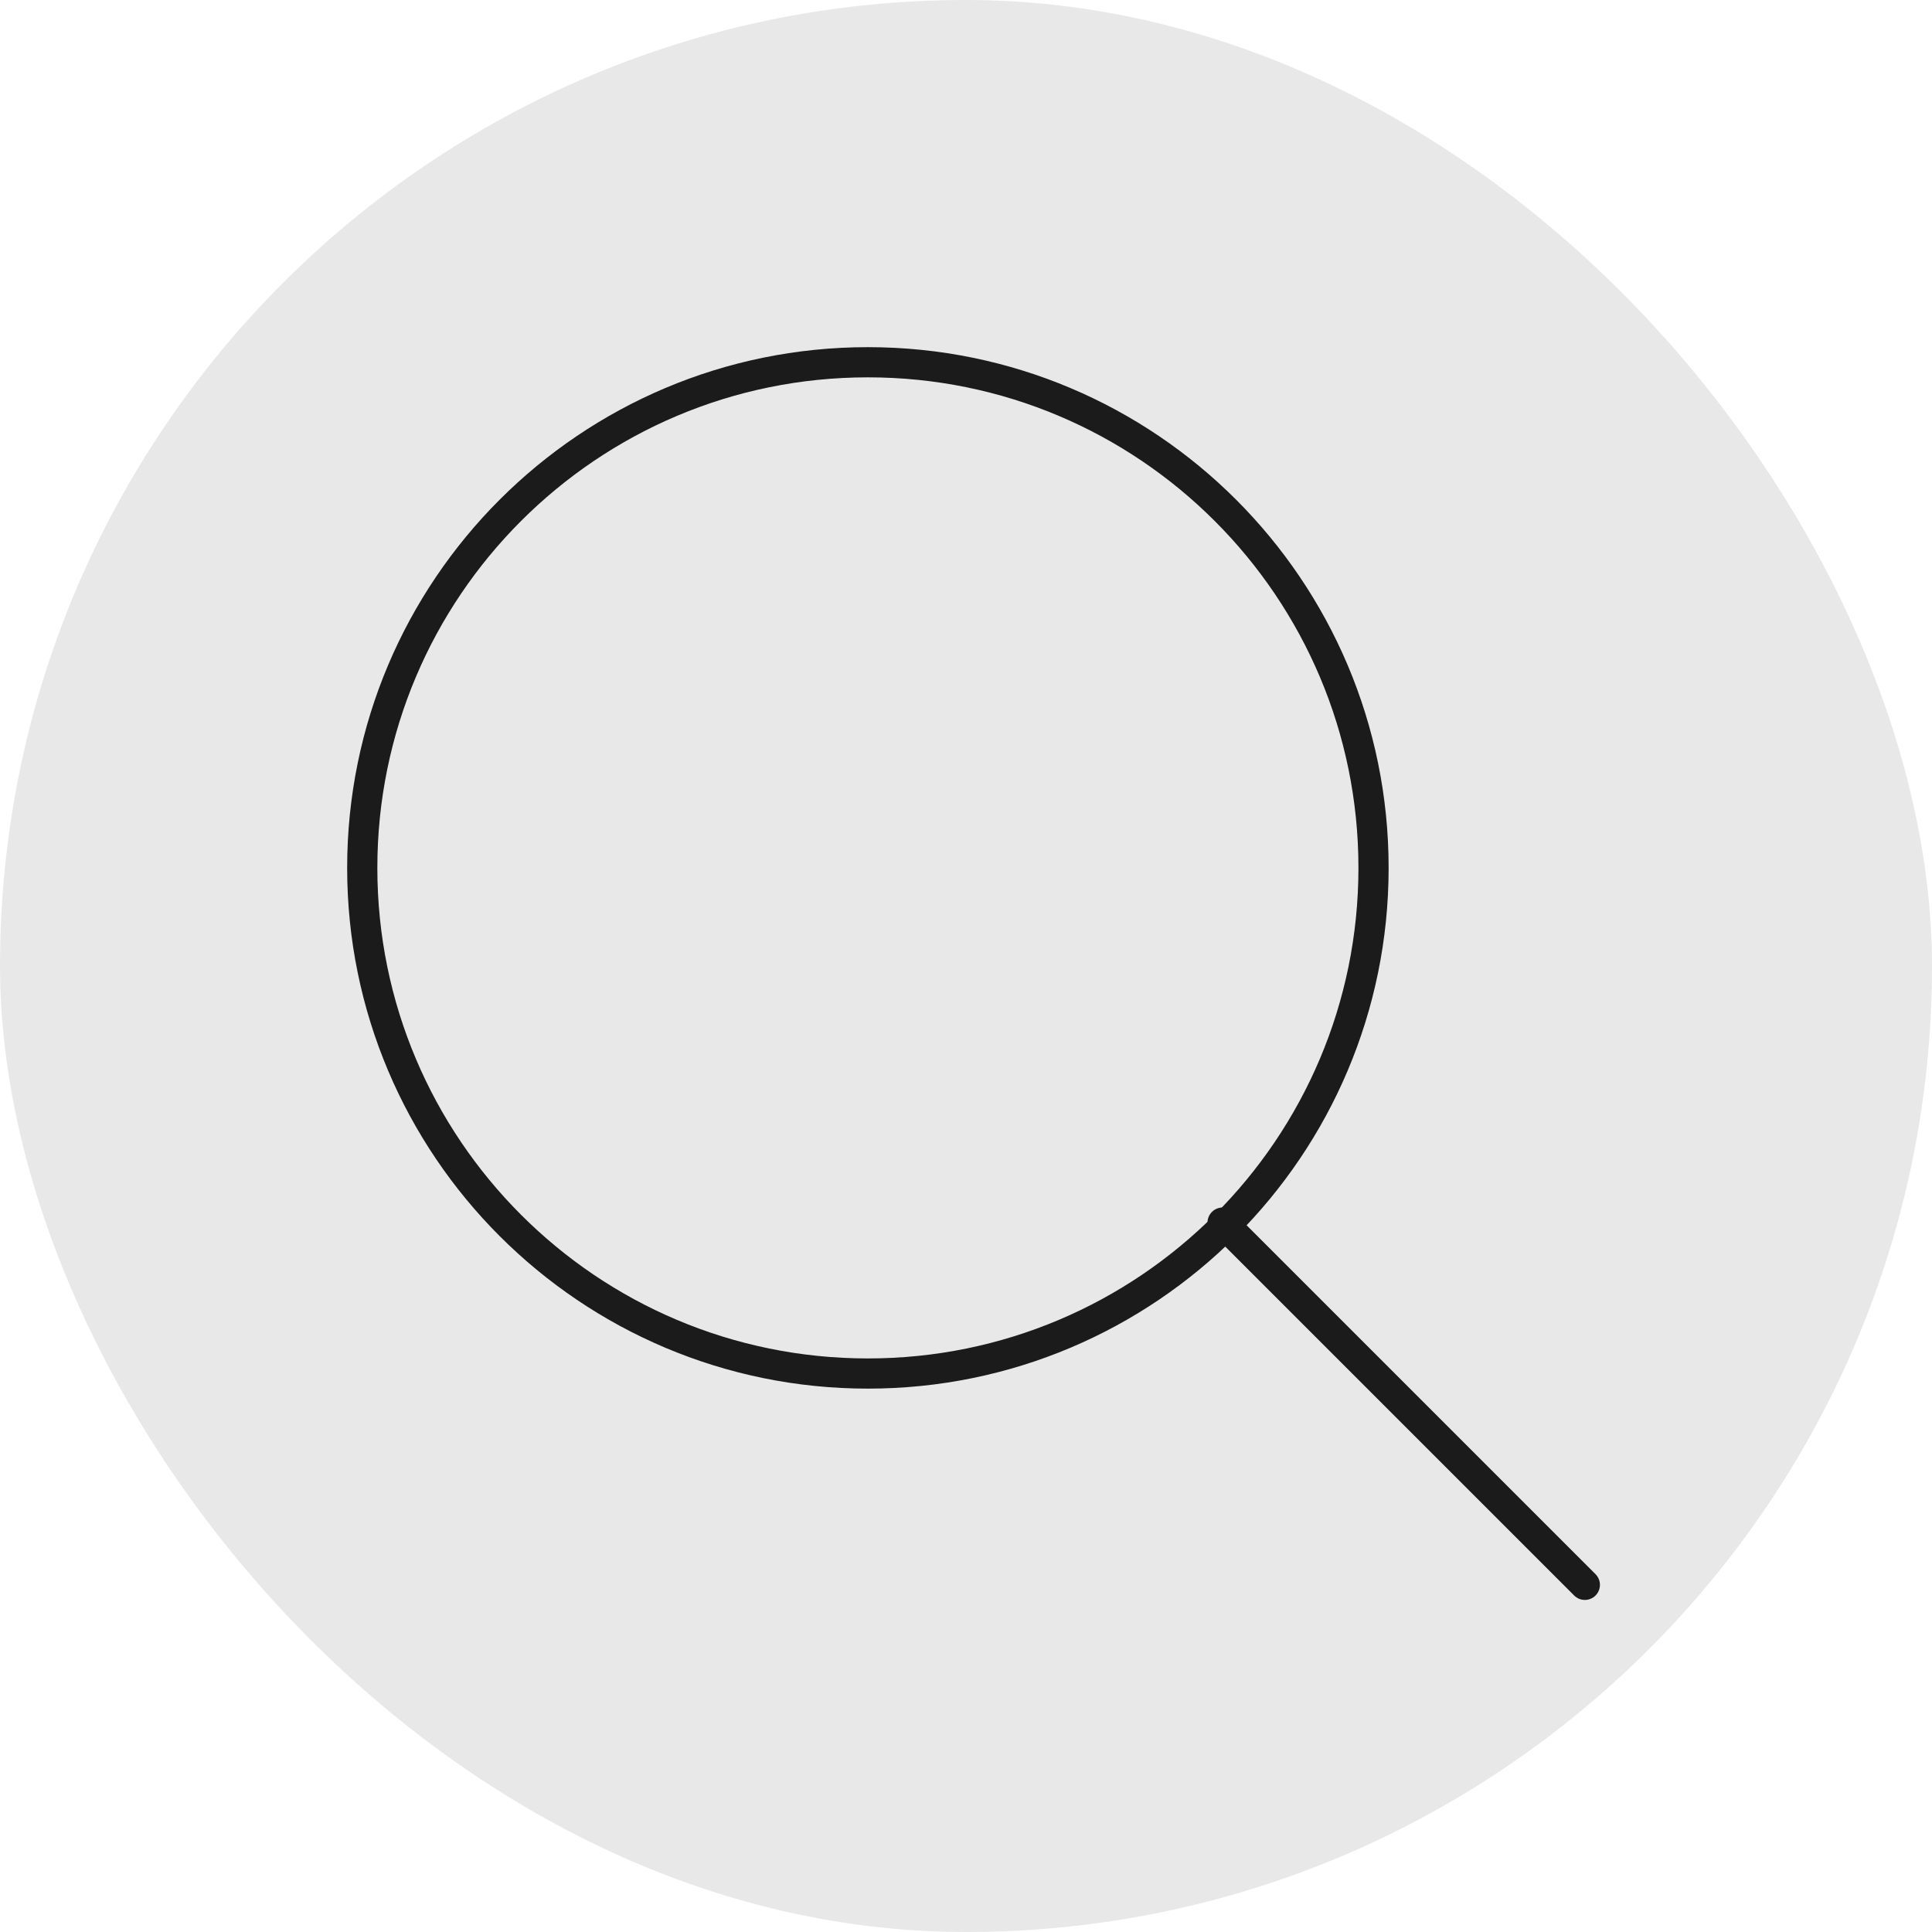
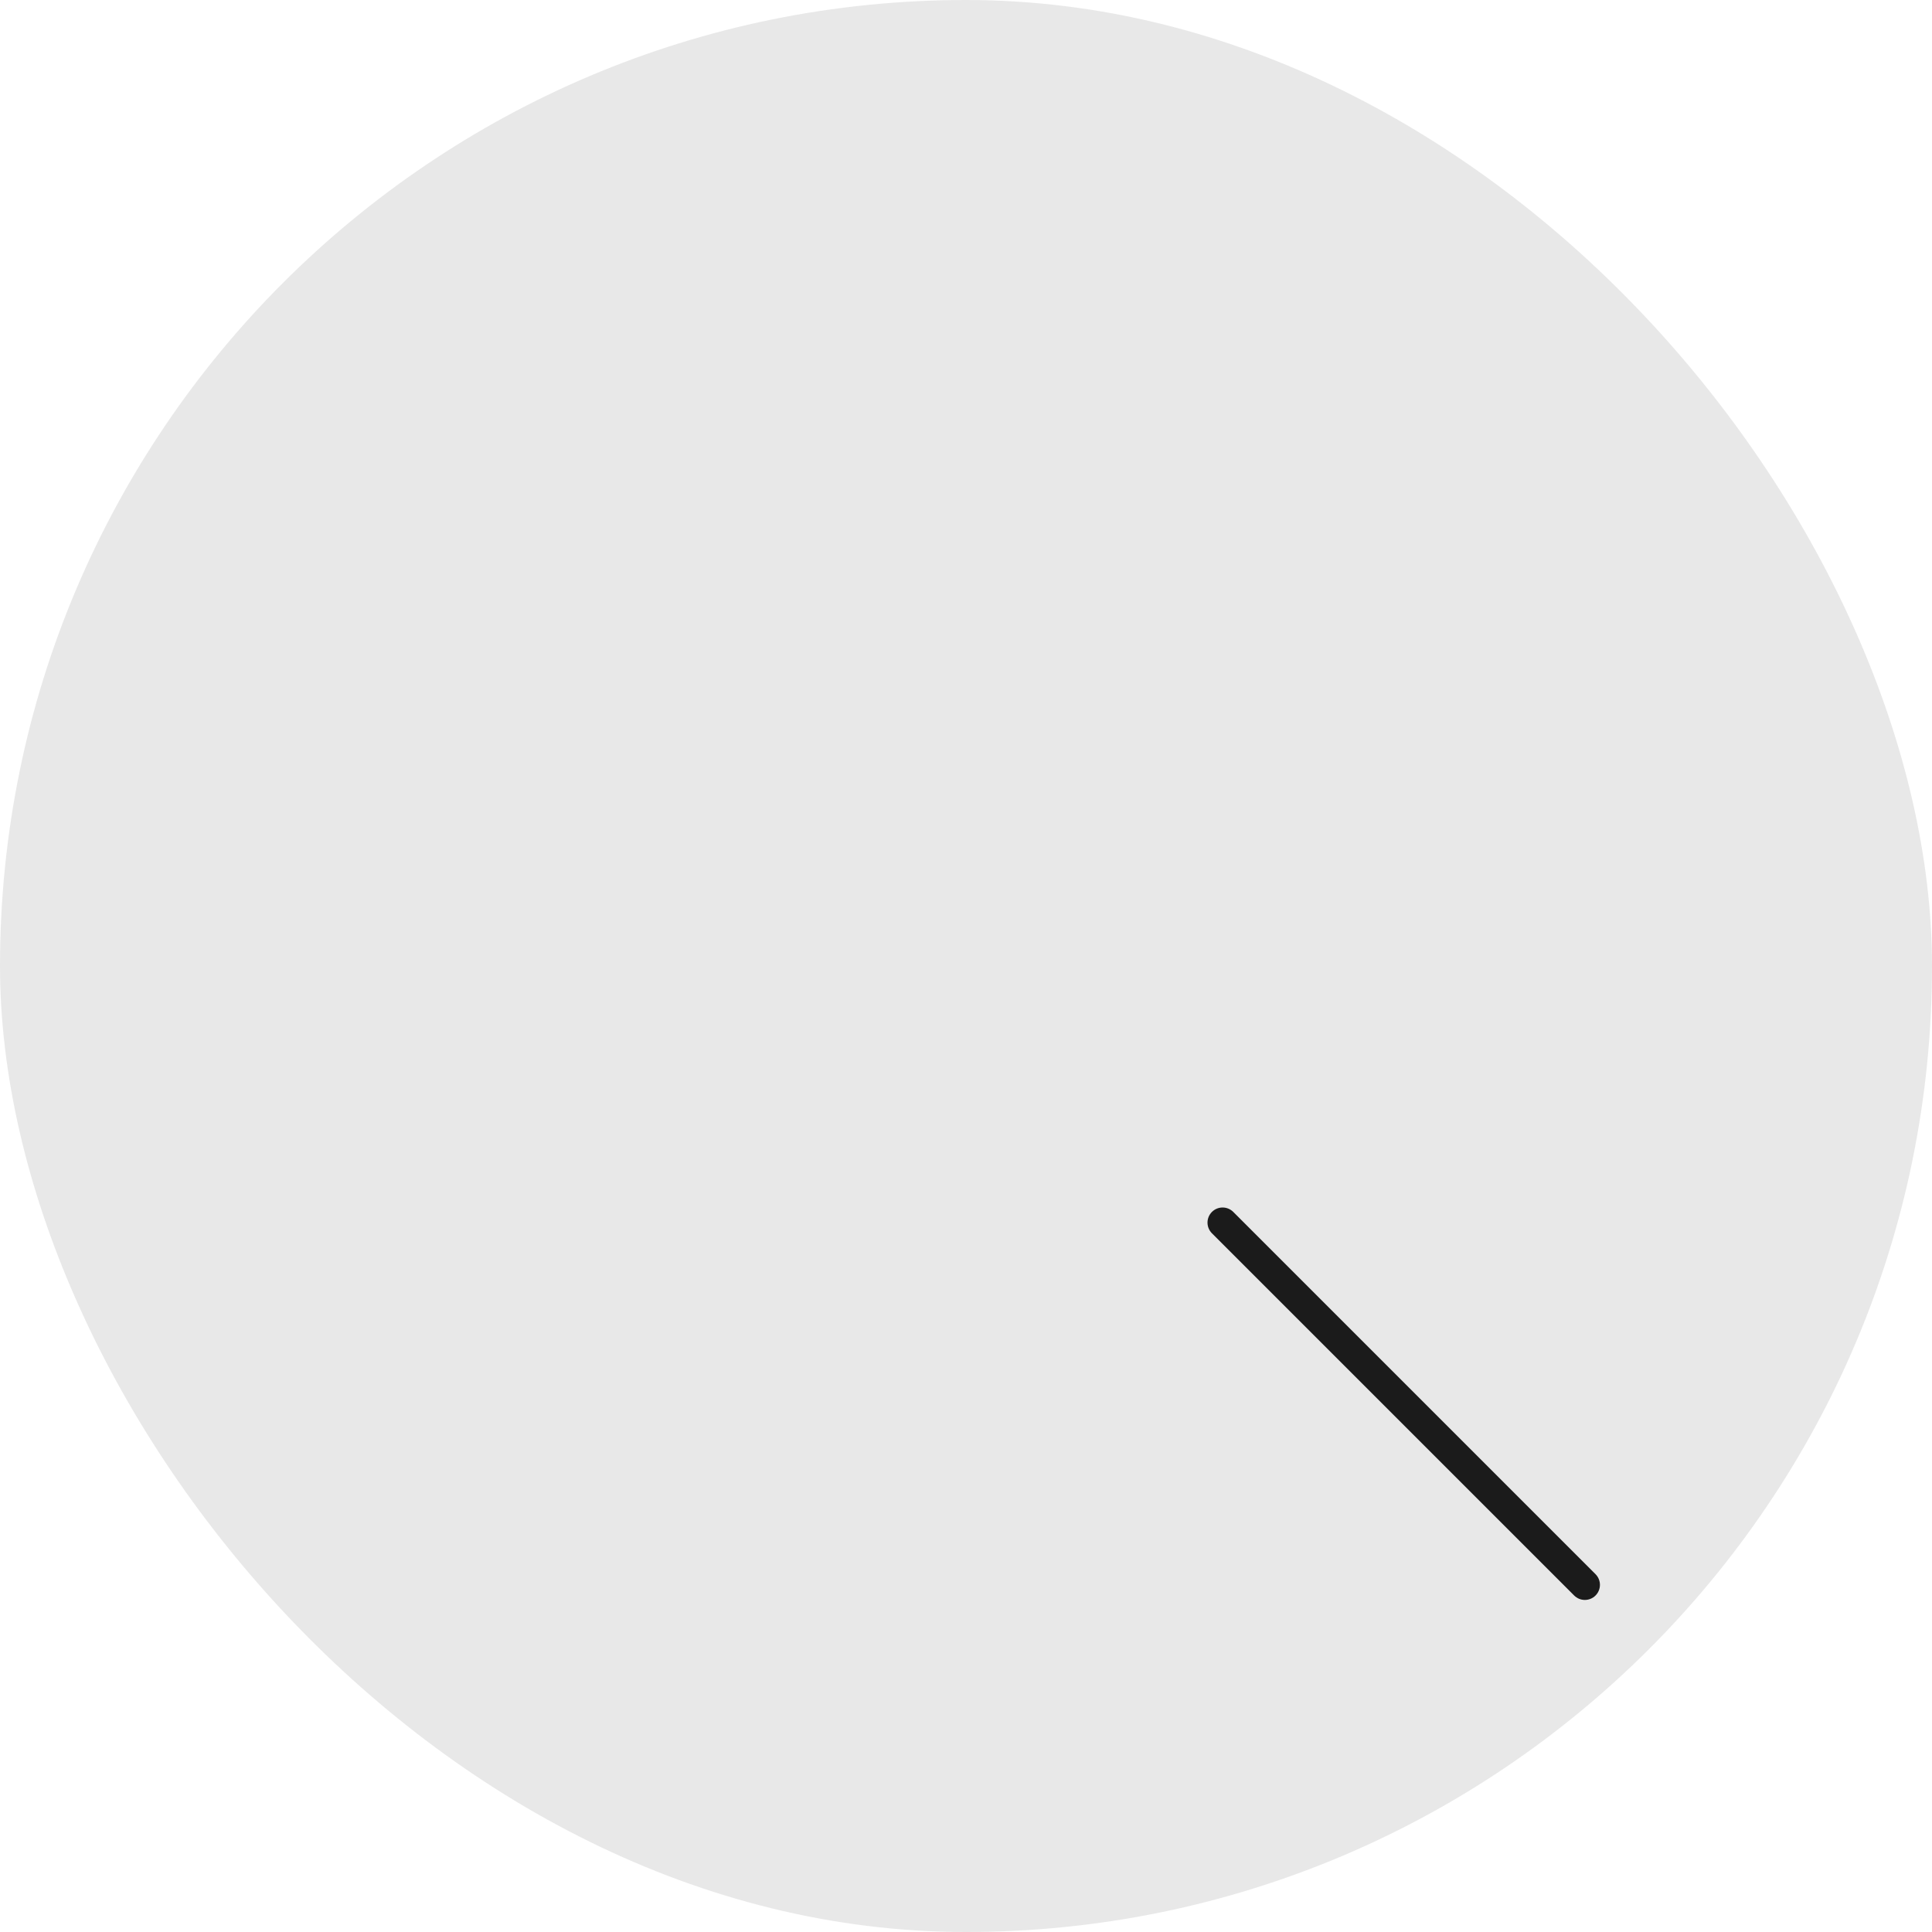
<svg xmlns="http://www.w3.org/2000/svg" width="128" height="128" viewBox="0 0 128 128" fill="none">
  <rect width="128" height="128" rx="64" fill="#1B1B1B" fill-opacity="0.1" />
-   <path d="M57.5 91C76.001 91 91 76.001 91 57.5C91 38.998 76.001 24 57.5 24C38.998 24 24 38.998 24 57.5C24 76.001 38.998 91 57.5 91Z" stroke="#1B1B1B" stroke-width="2" stroke-linecap="round" stroke-linejoin="round" />
  <path d="M81 81L105 105" stroke="#1B1B1B" stroke-width="2" stroke-linecap="round" stroke-linejoin="round" />
</svg>